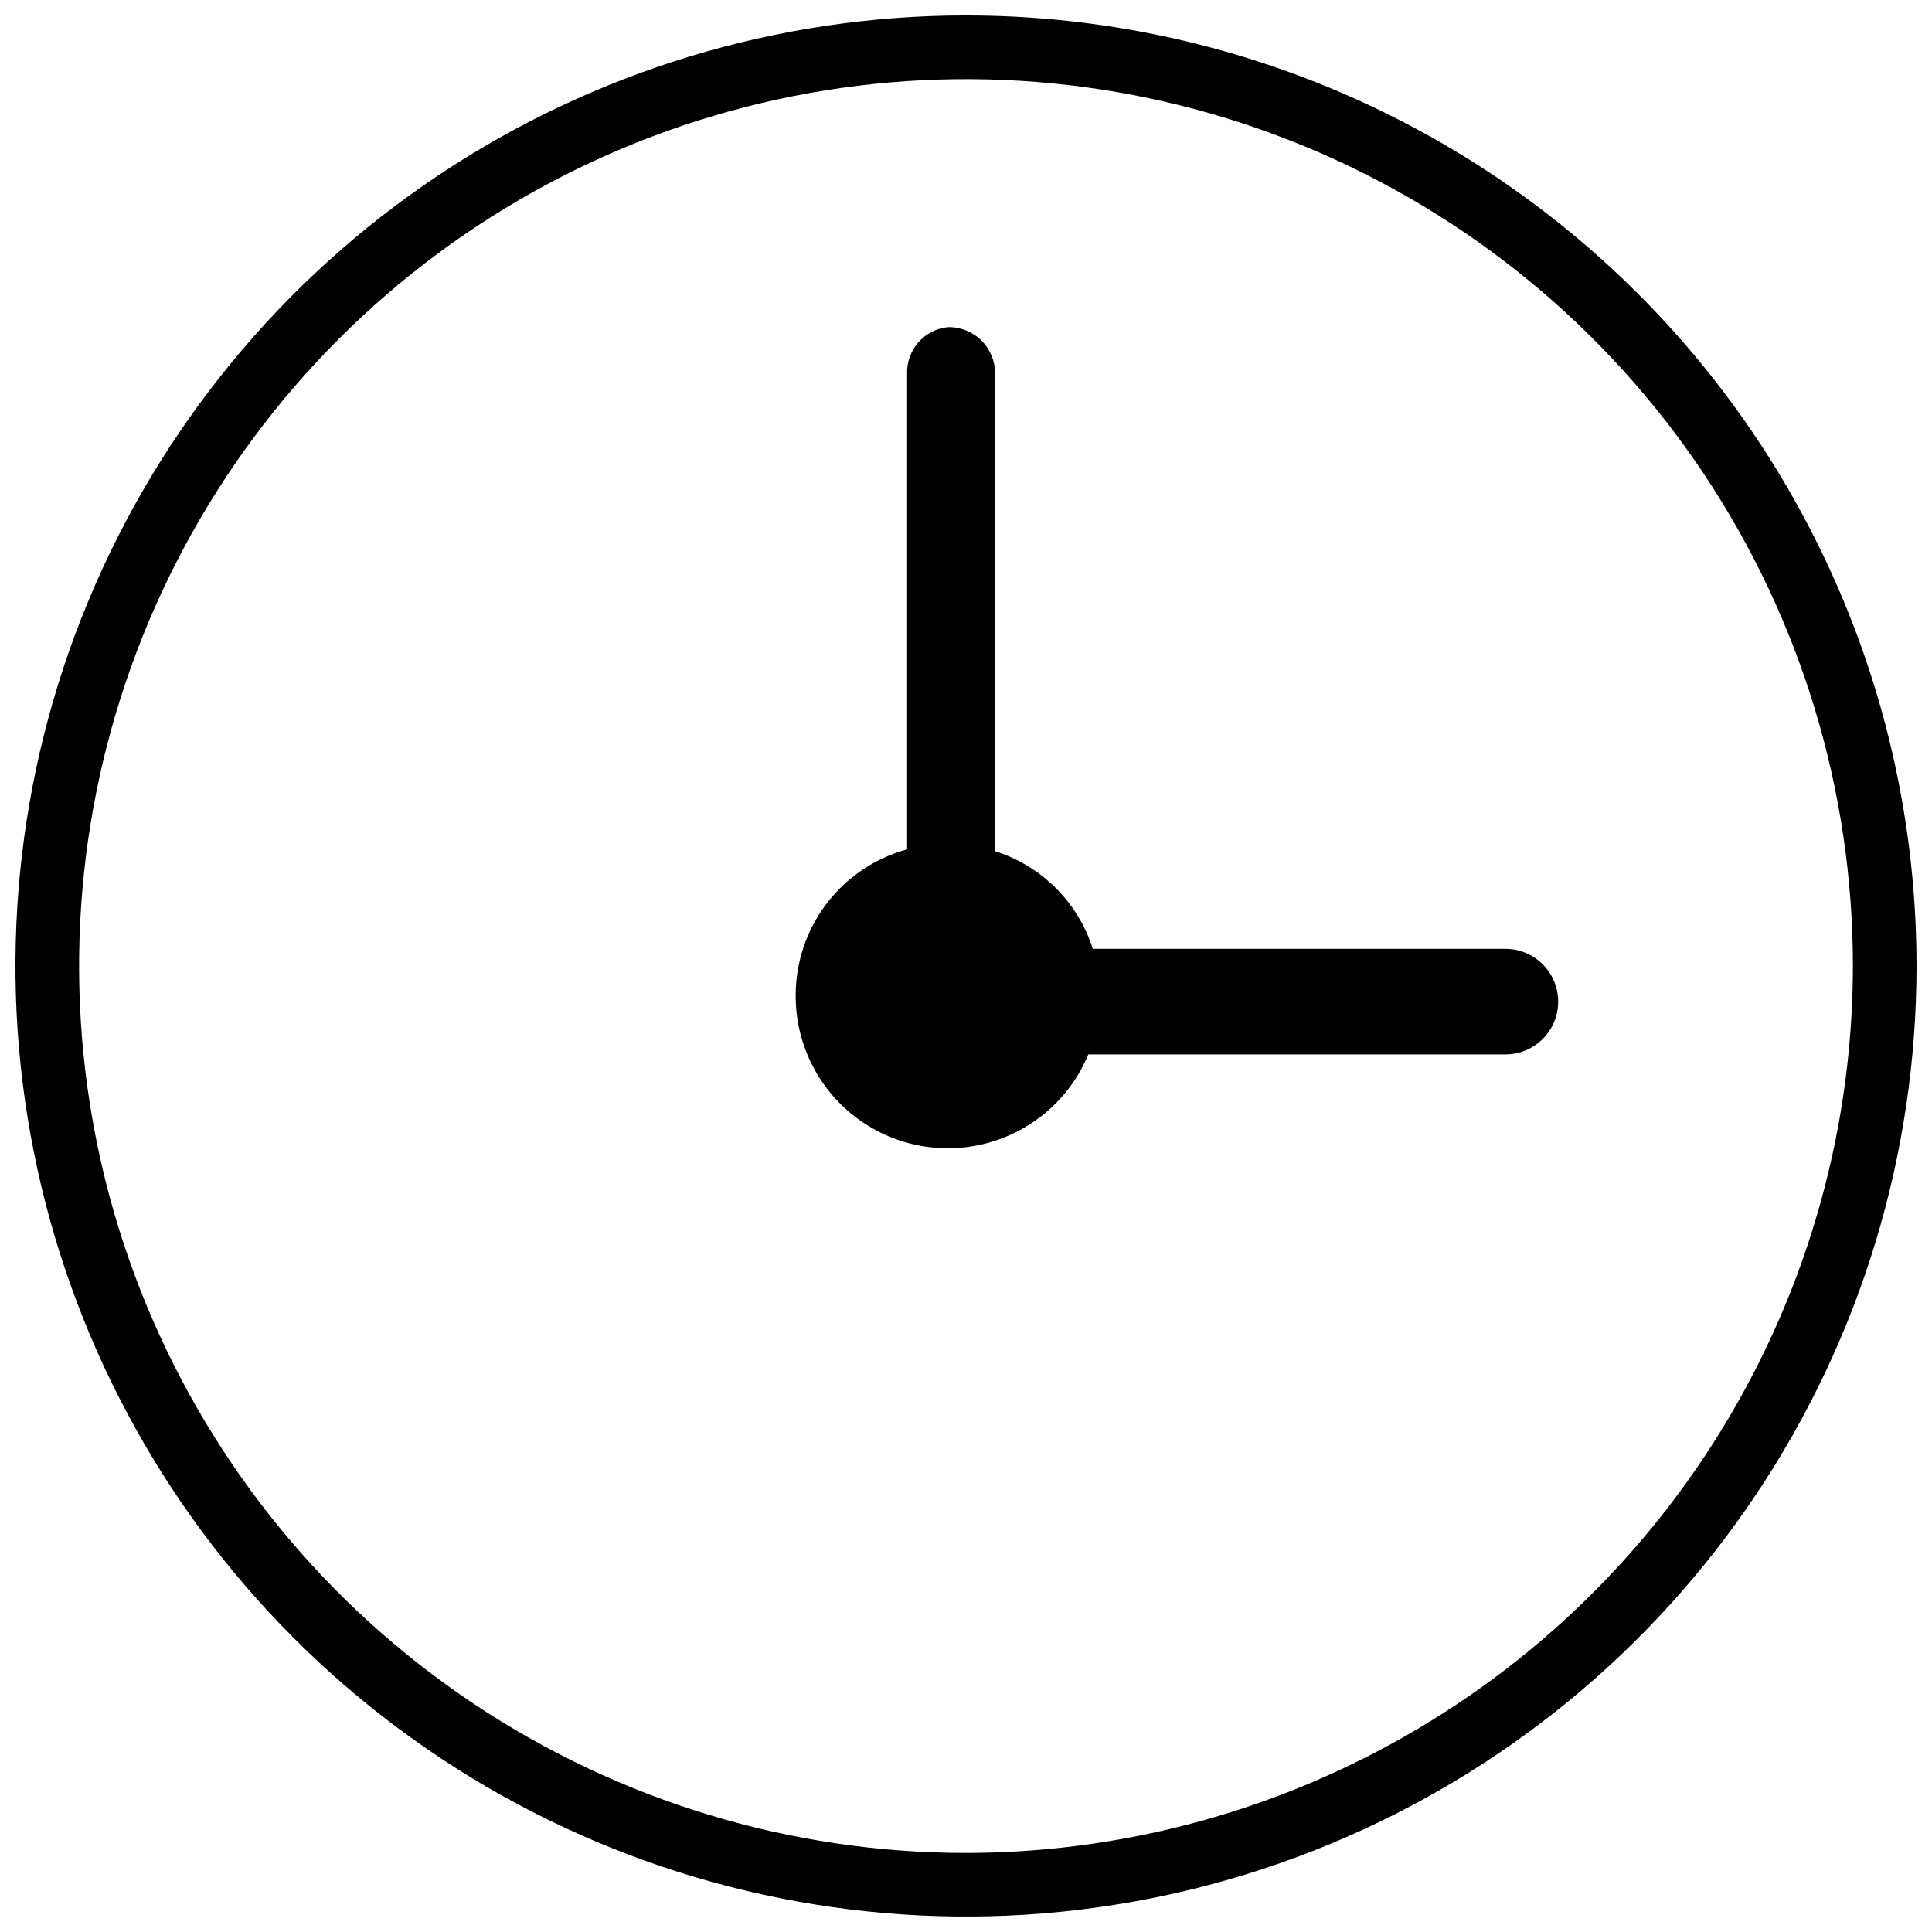
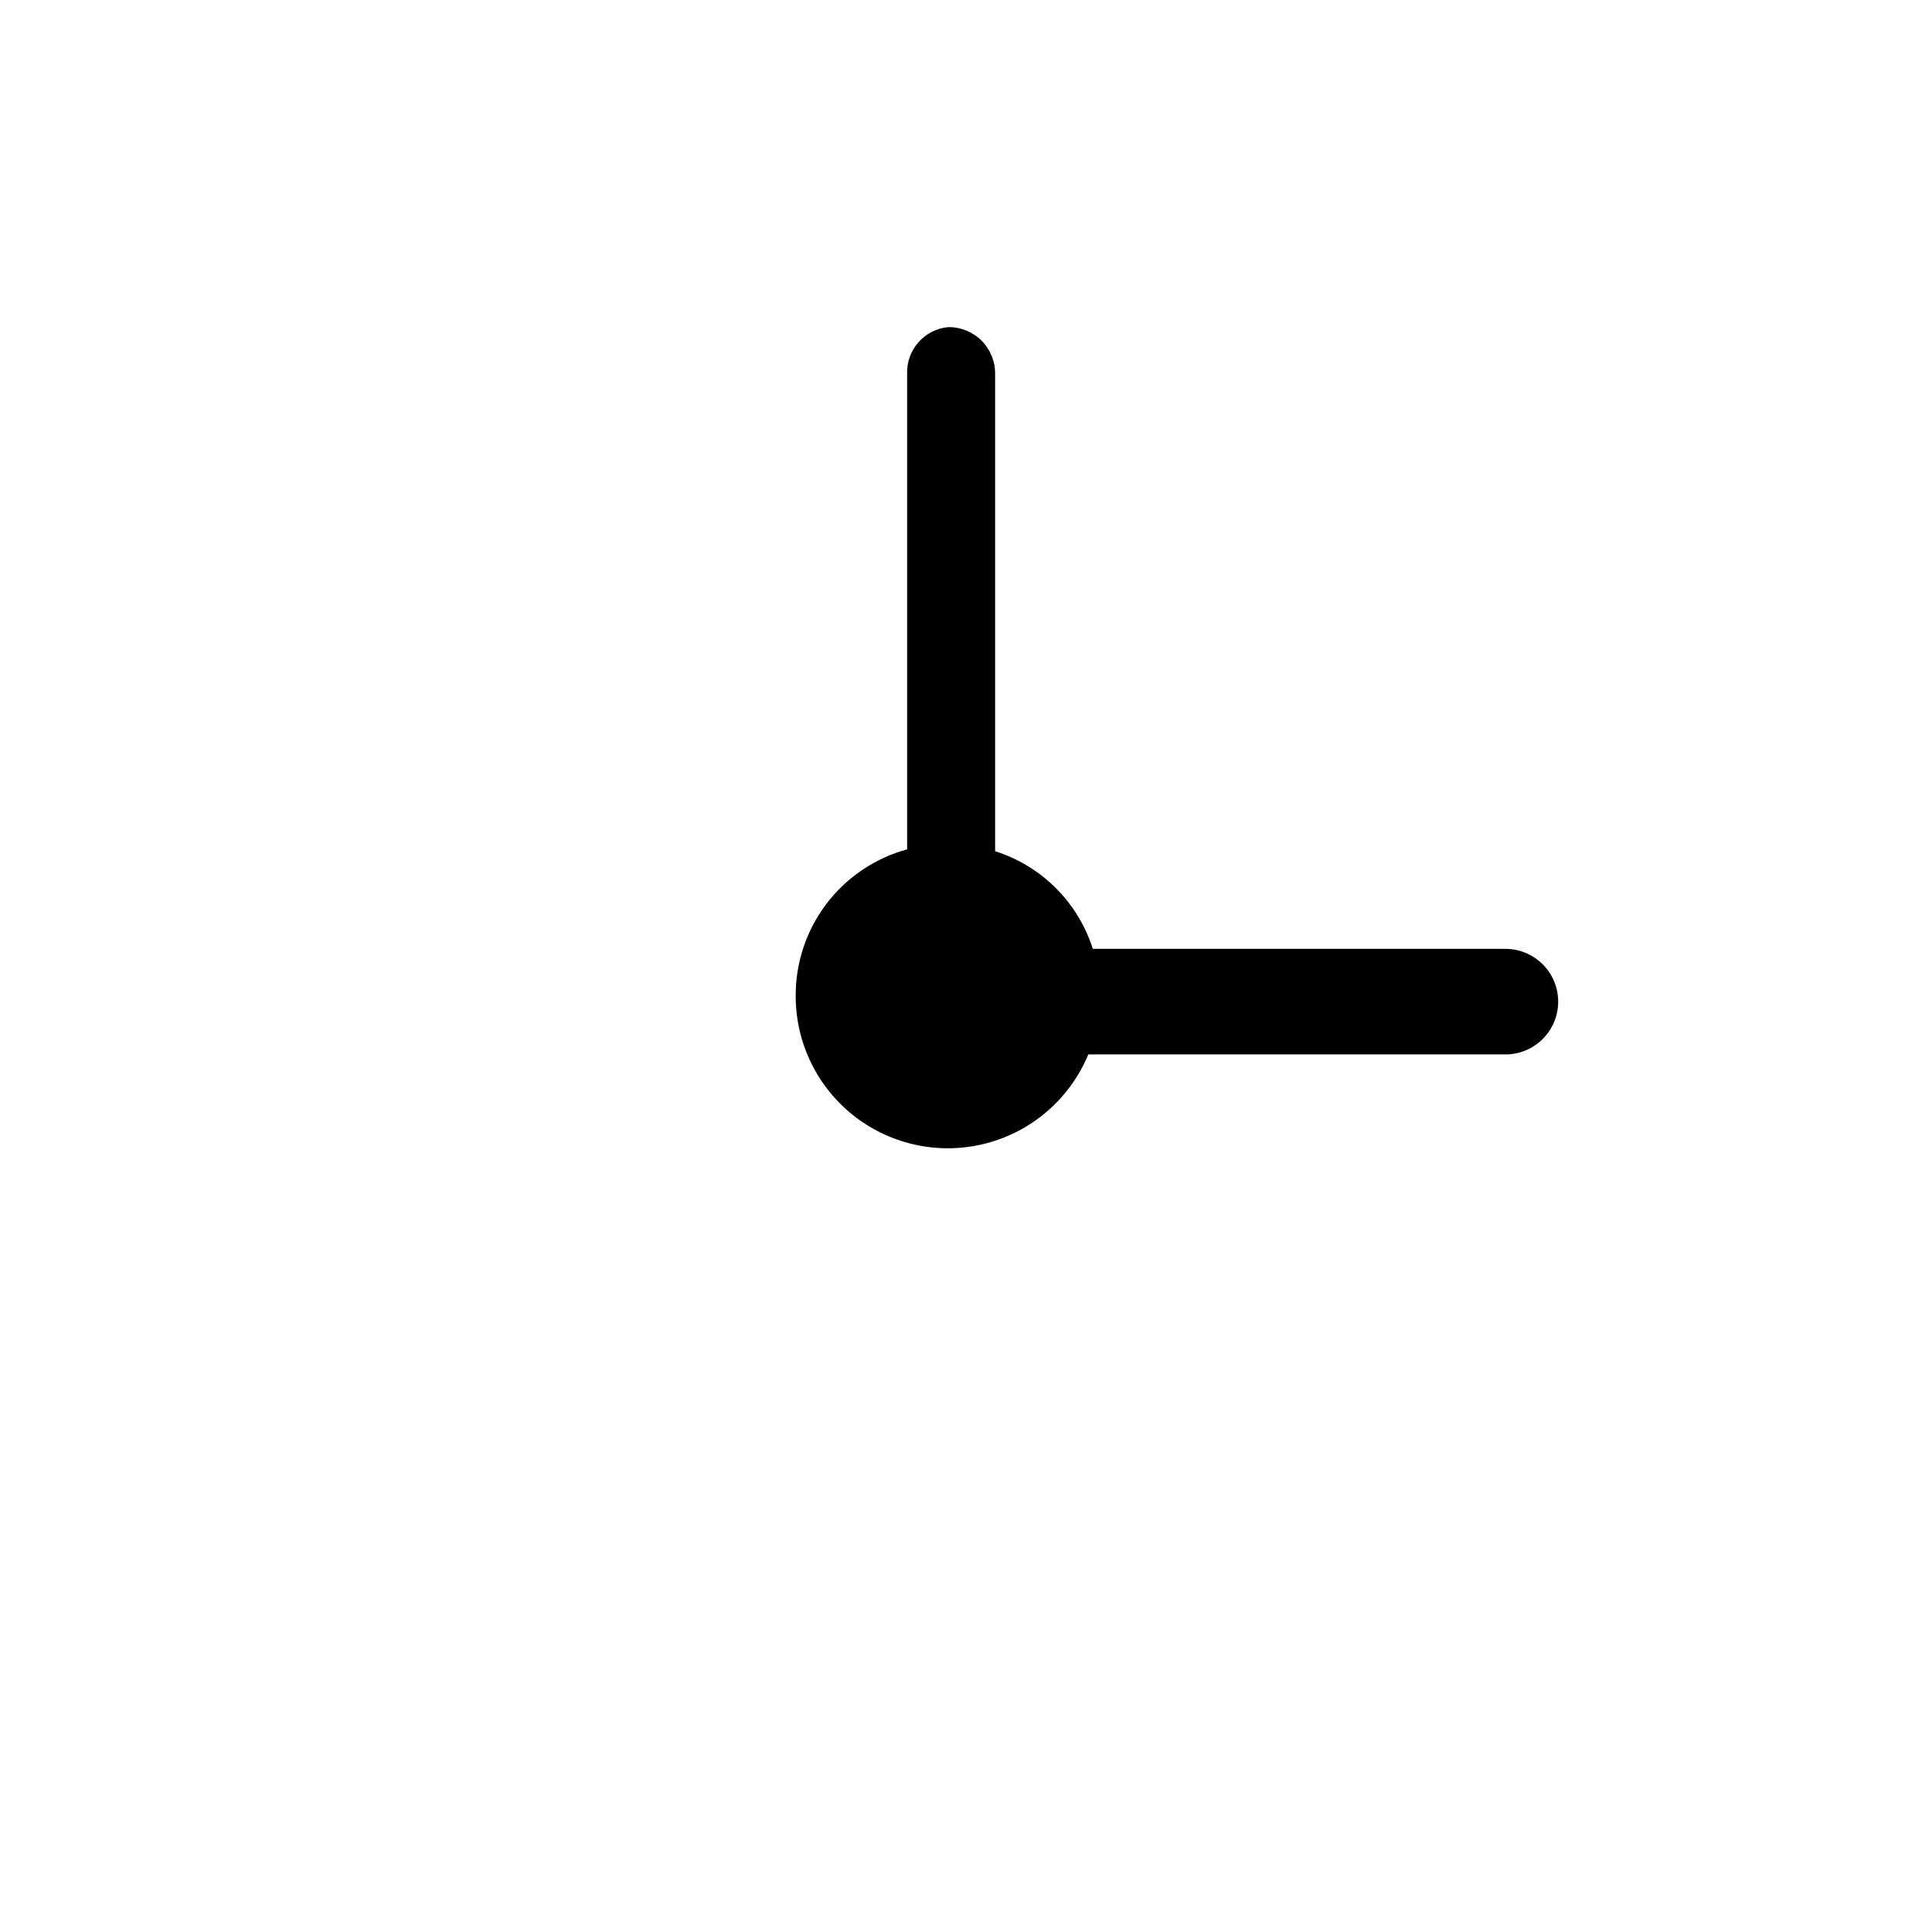
<svg xmlns="http://www.w3.org/2000/svg" width="800px" height="800px" version="1.1" viewBox="144 144 512 512">
  <defs>
    <clipPath id="a">
-       <path d="m148.09 148.09h503.81v503.81h-503.81z" />
-     </clipPath>
+       </clipPath>
  </defs>
  <path d="m542.95 395.45h-109.35c-3.902-12.32-13.559-21.969-25.883-25.863v-126.46c0.047-3.312-1.246-6.504-3.59-8.844-2.344-2.344-5.531-3.637-8.844-3.59-6.356 0.598-11.133 6.059-10.883 12.434v125.96c-8.504 2.32-16.008 7.379-21.348 14.395-5.34 7.016-8.215 15.594-8.184 24.41-0.031 12.543 5.777 24.387 15.711 32.039 9.938 7.652 22.871 10.246 34.988 7.012 12.117-3.231 22.043-11.922 26.848-23.508h110.53c7.727 0 13.988-6.262 13.988-13.988s-6.262-13.988-13.988-13.988z" />
  <g clip-path="url(#a)">
-     <path d="m400.01 148.09c-49.824-0.004-98.527 14.77-139.95 42.445-41.43 27.68-73.719 67.02-92.785 113.05-19.07 46.031-24.059 96.68-14.344 145.55 9.719 48.863 33.707 93.75 68.938 128.98 35.227 35.23 80.109 59.227 128.98 68.949 48.863 9.719 99.512 4.734 145.54-14.328 46.031-19.066 85.375-51.352 113.05-92.773 27.684-41.426 42.461-90.129 42.461-139.95 0.004-66.812-26.531-130.88-73.773-178.13-47.238-47.242-111.31-73.785-178.12-73.789zm0 486.96c-46.488 0-91.93-13.785-130.59-39.609-38.652-25.828-68.777-62.535-86.566-105.48s-22.445-90.207-13.375-135.8 31.453-87.477 64.324-120.35 74.754-55.254 120.35-64.324 92.852-4.414 135.8 13.375 79.656 47.914 105.48 86.566c25.824 38.652 39.609 84.098 39.609 130.58v0.004c-0.07 62.312-24.855 122.05-68.918 166.12-44.066 44.062-103.81 68.848-166.12 68.918z" />
-   </g>
+     </g>
</svg>